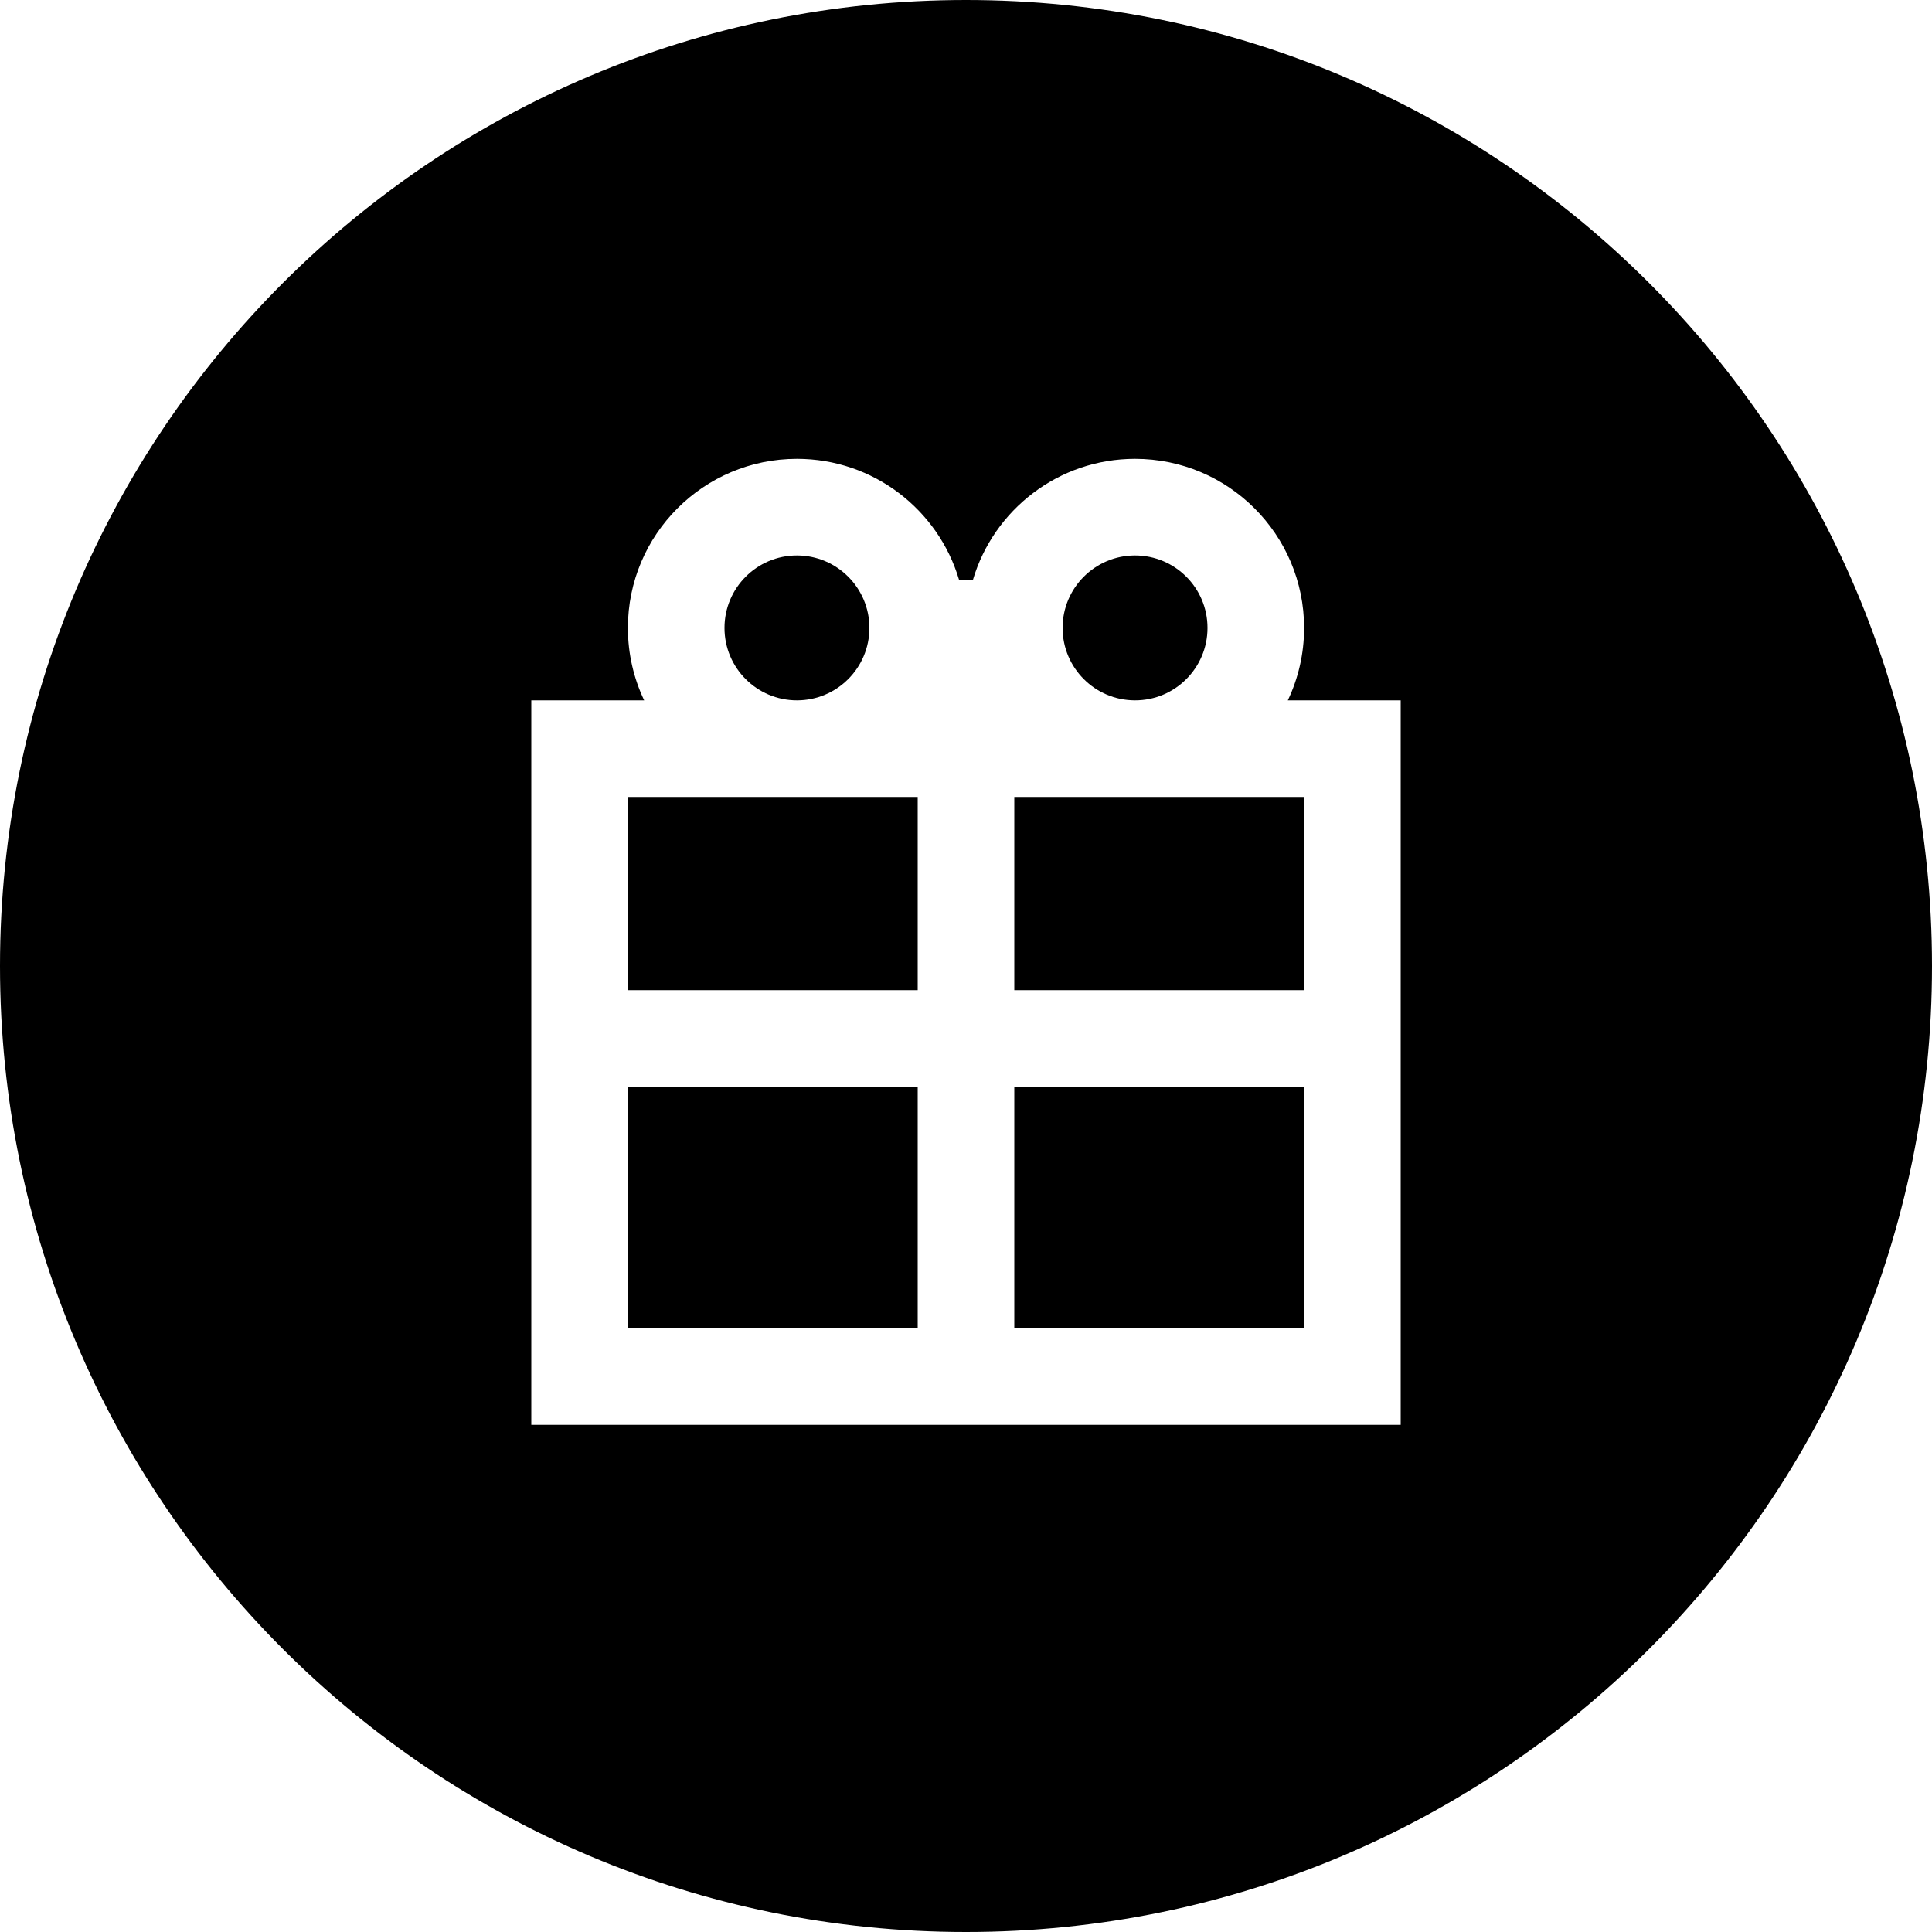
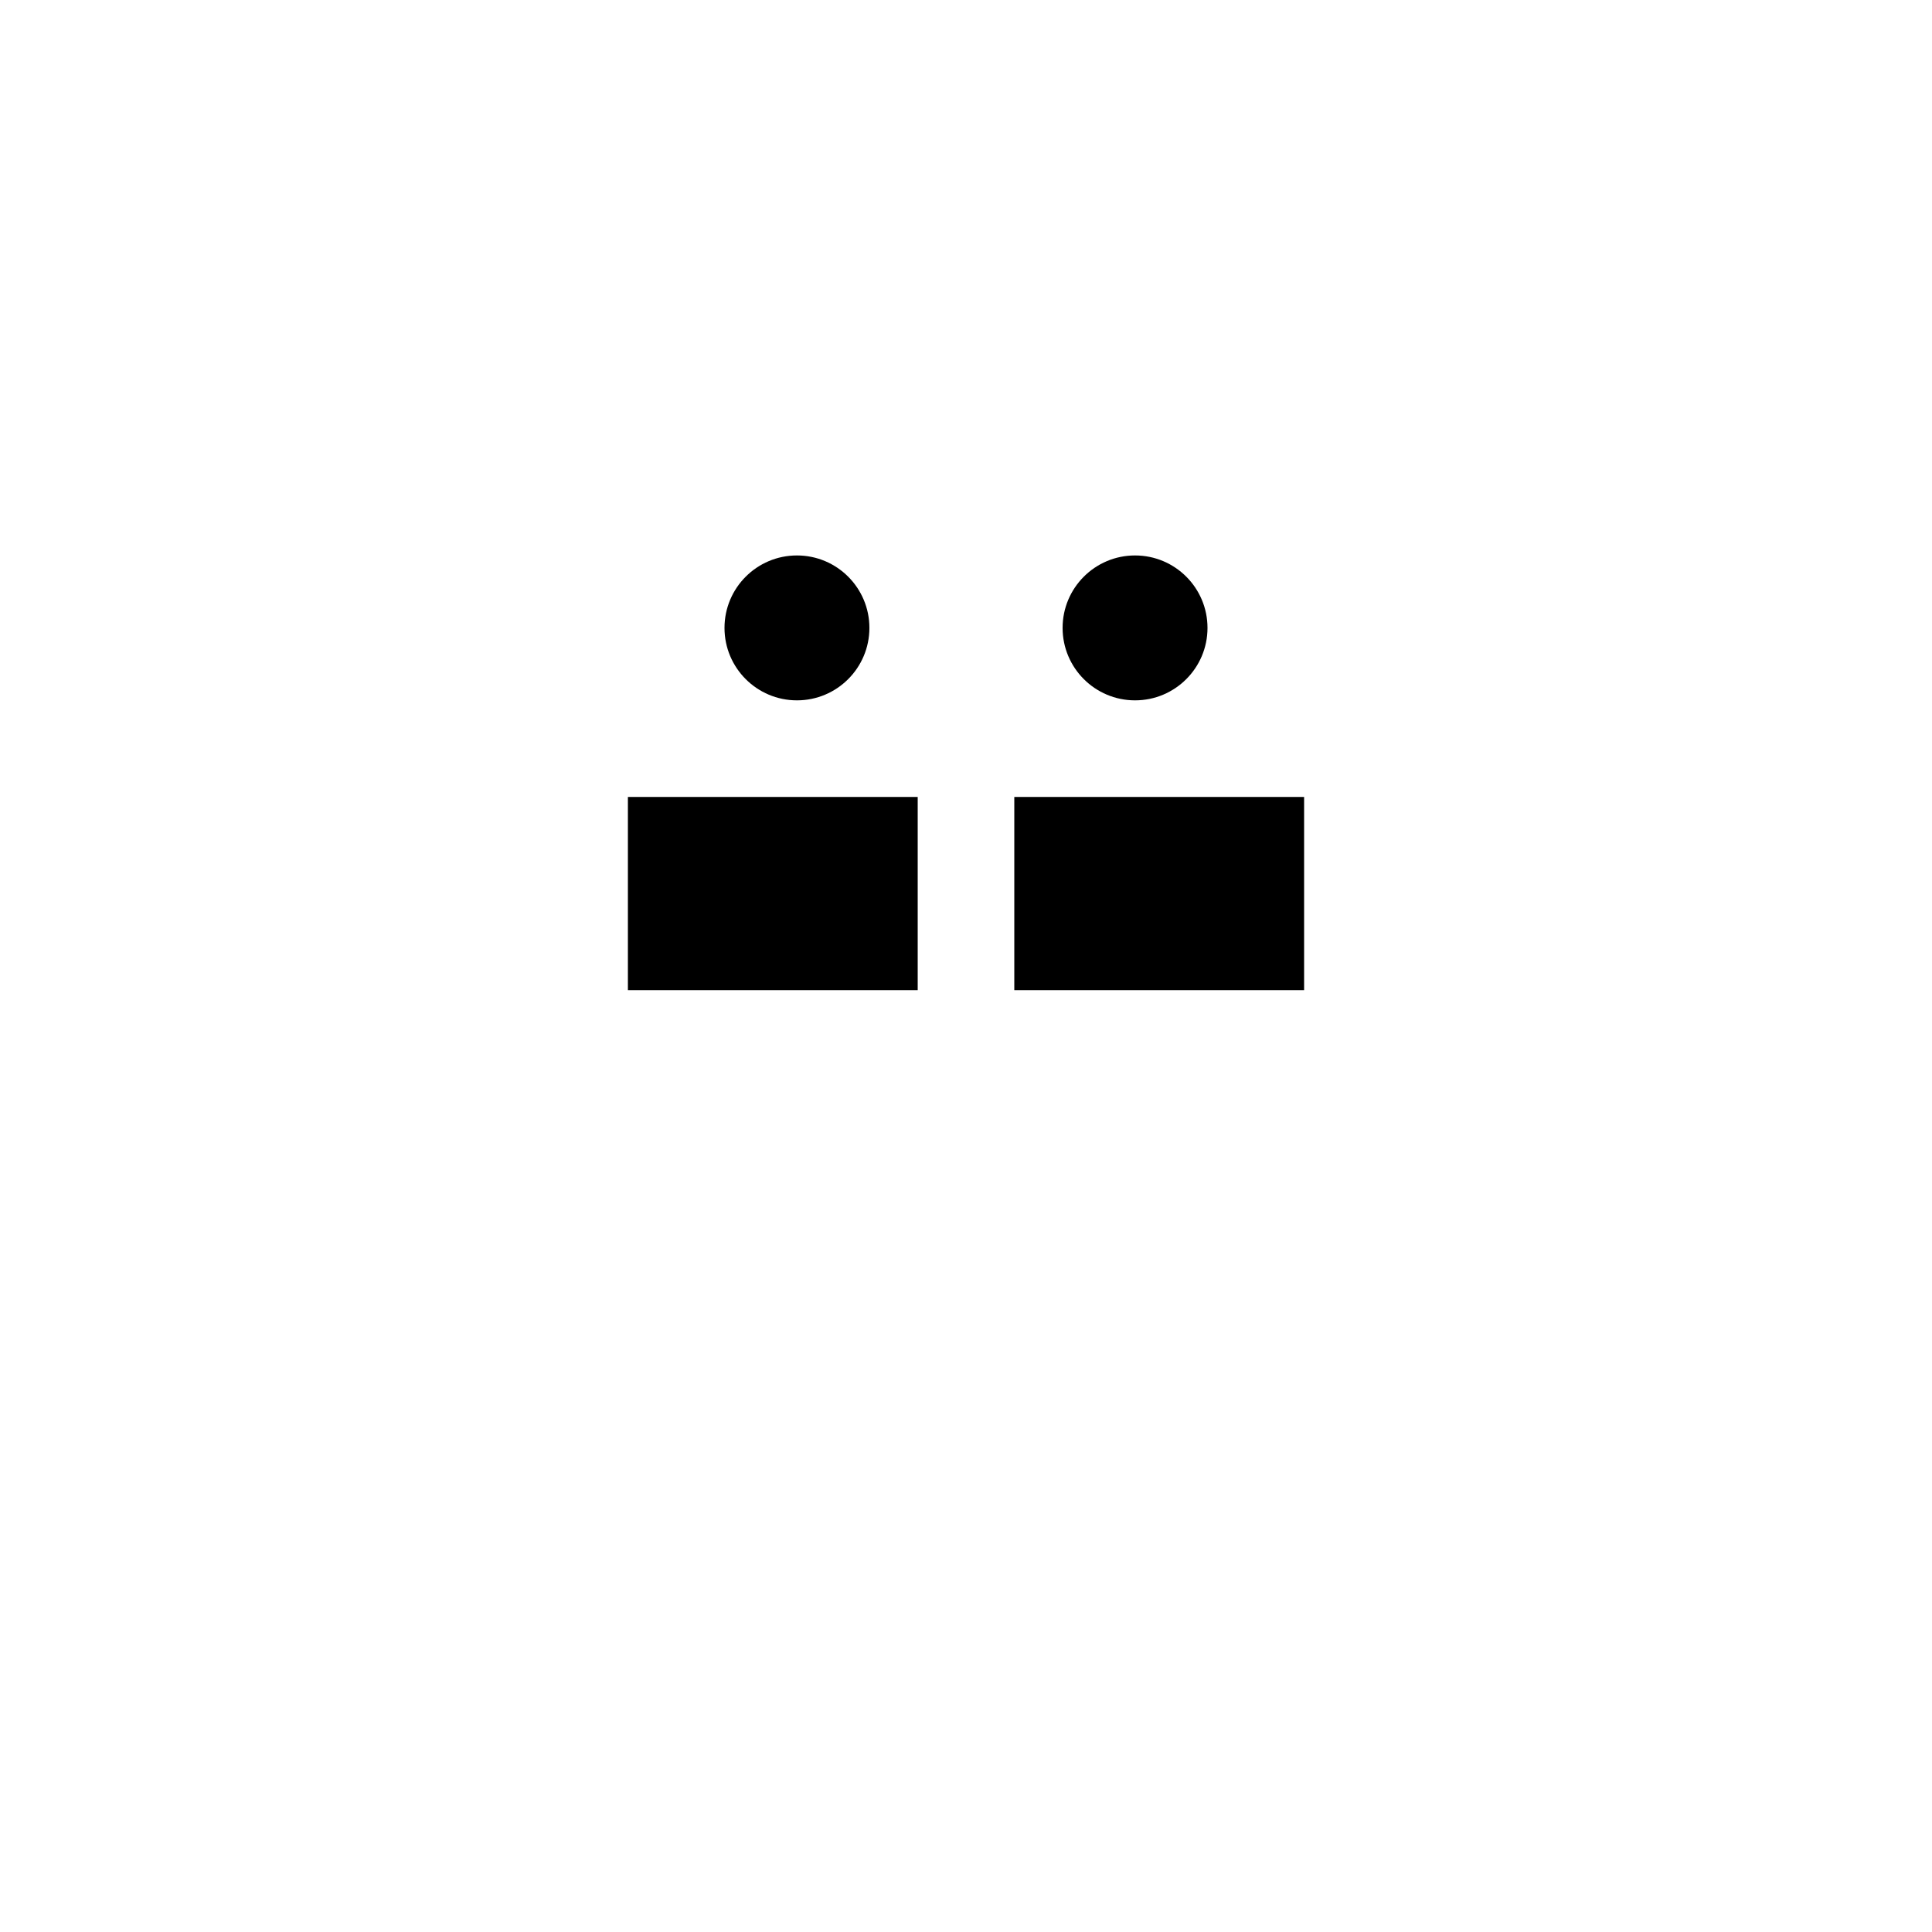
<svg xmlns="http://www.w3.org/2000/svg" width="80" height="80" viewBox="0 0 80 80" fill="none">
  <path d="M30 26C30 24.343 31.343 23 33 23C34.657 23 36 24.343 36 26C36 27.657 34.657 29 33 29C31.343 29 30 27.657 30 26Z" fill="black" />
  <path d="M26 33H38V41H26V33Z" fill="black" />
  <path d="M42 33V41H54V33H42Z" fill="black" />
-   <path d="M26 45H38V55H26V45Z" fill="black" />
-   <path d="M42 45V55H54V45H42Z" fill="black" />
  <path d="M50 26C50 27.657 48.657 29 47 29C45.343 29 44 27.657 44 26C44 24.343 45.343 23 47 23C48.657 23 50 24.343 50 26Z" fill="black" />
-   <path fill-rule="evenodd" clip-rule="evenodd" d="M40 80C62.091 80 80 62.091 80 40C80 17.909 62.091 0 40 0C17.909 0 0 17.909 0 40C0 62.091 17.909 80 40 80ZM26.674 29H22V59H58V29H53.326C53.758 28.091 54 27.074 54 26C54 22.134 50.866 19 47 19C43.829 19 41.15 21.108 40.29 24H39.71C38.85 21.108 36.171 19 33 19C29.134 19 26 22.134 26 26C26 27.074 26.242 28.091 26.674 29Z" fill="black" />
</svg>